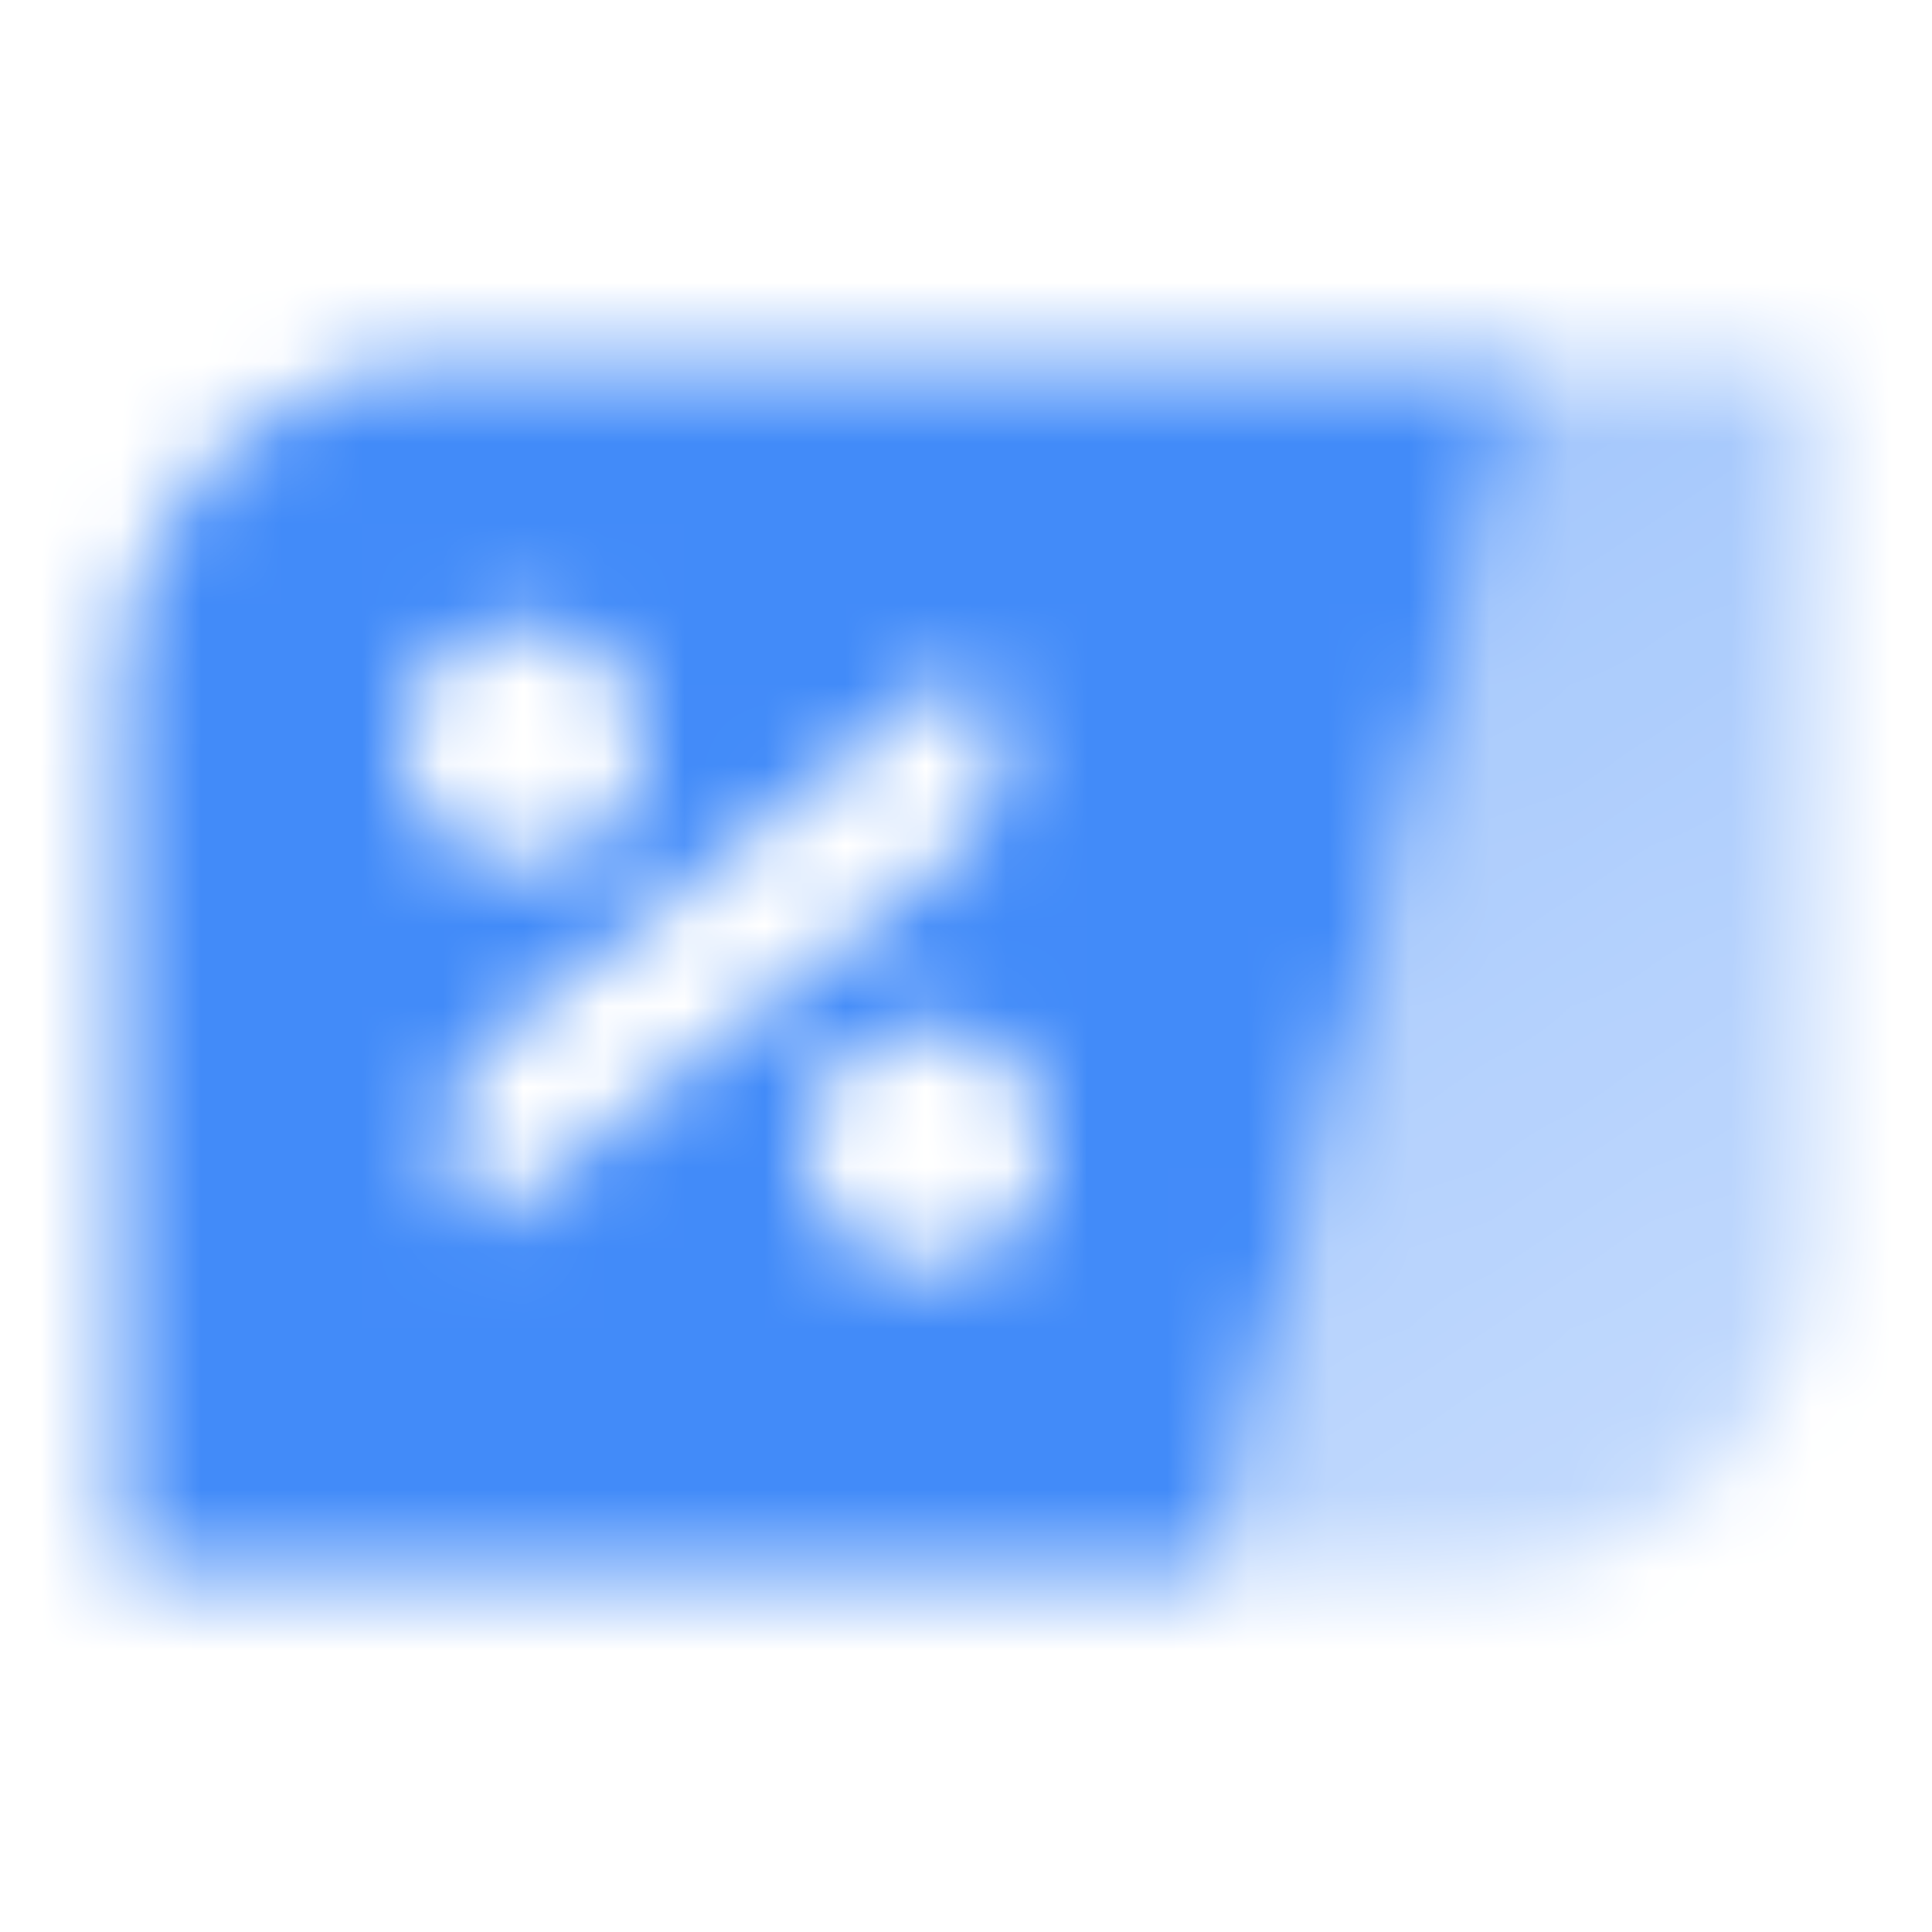
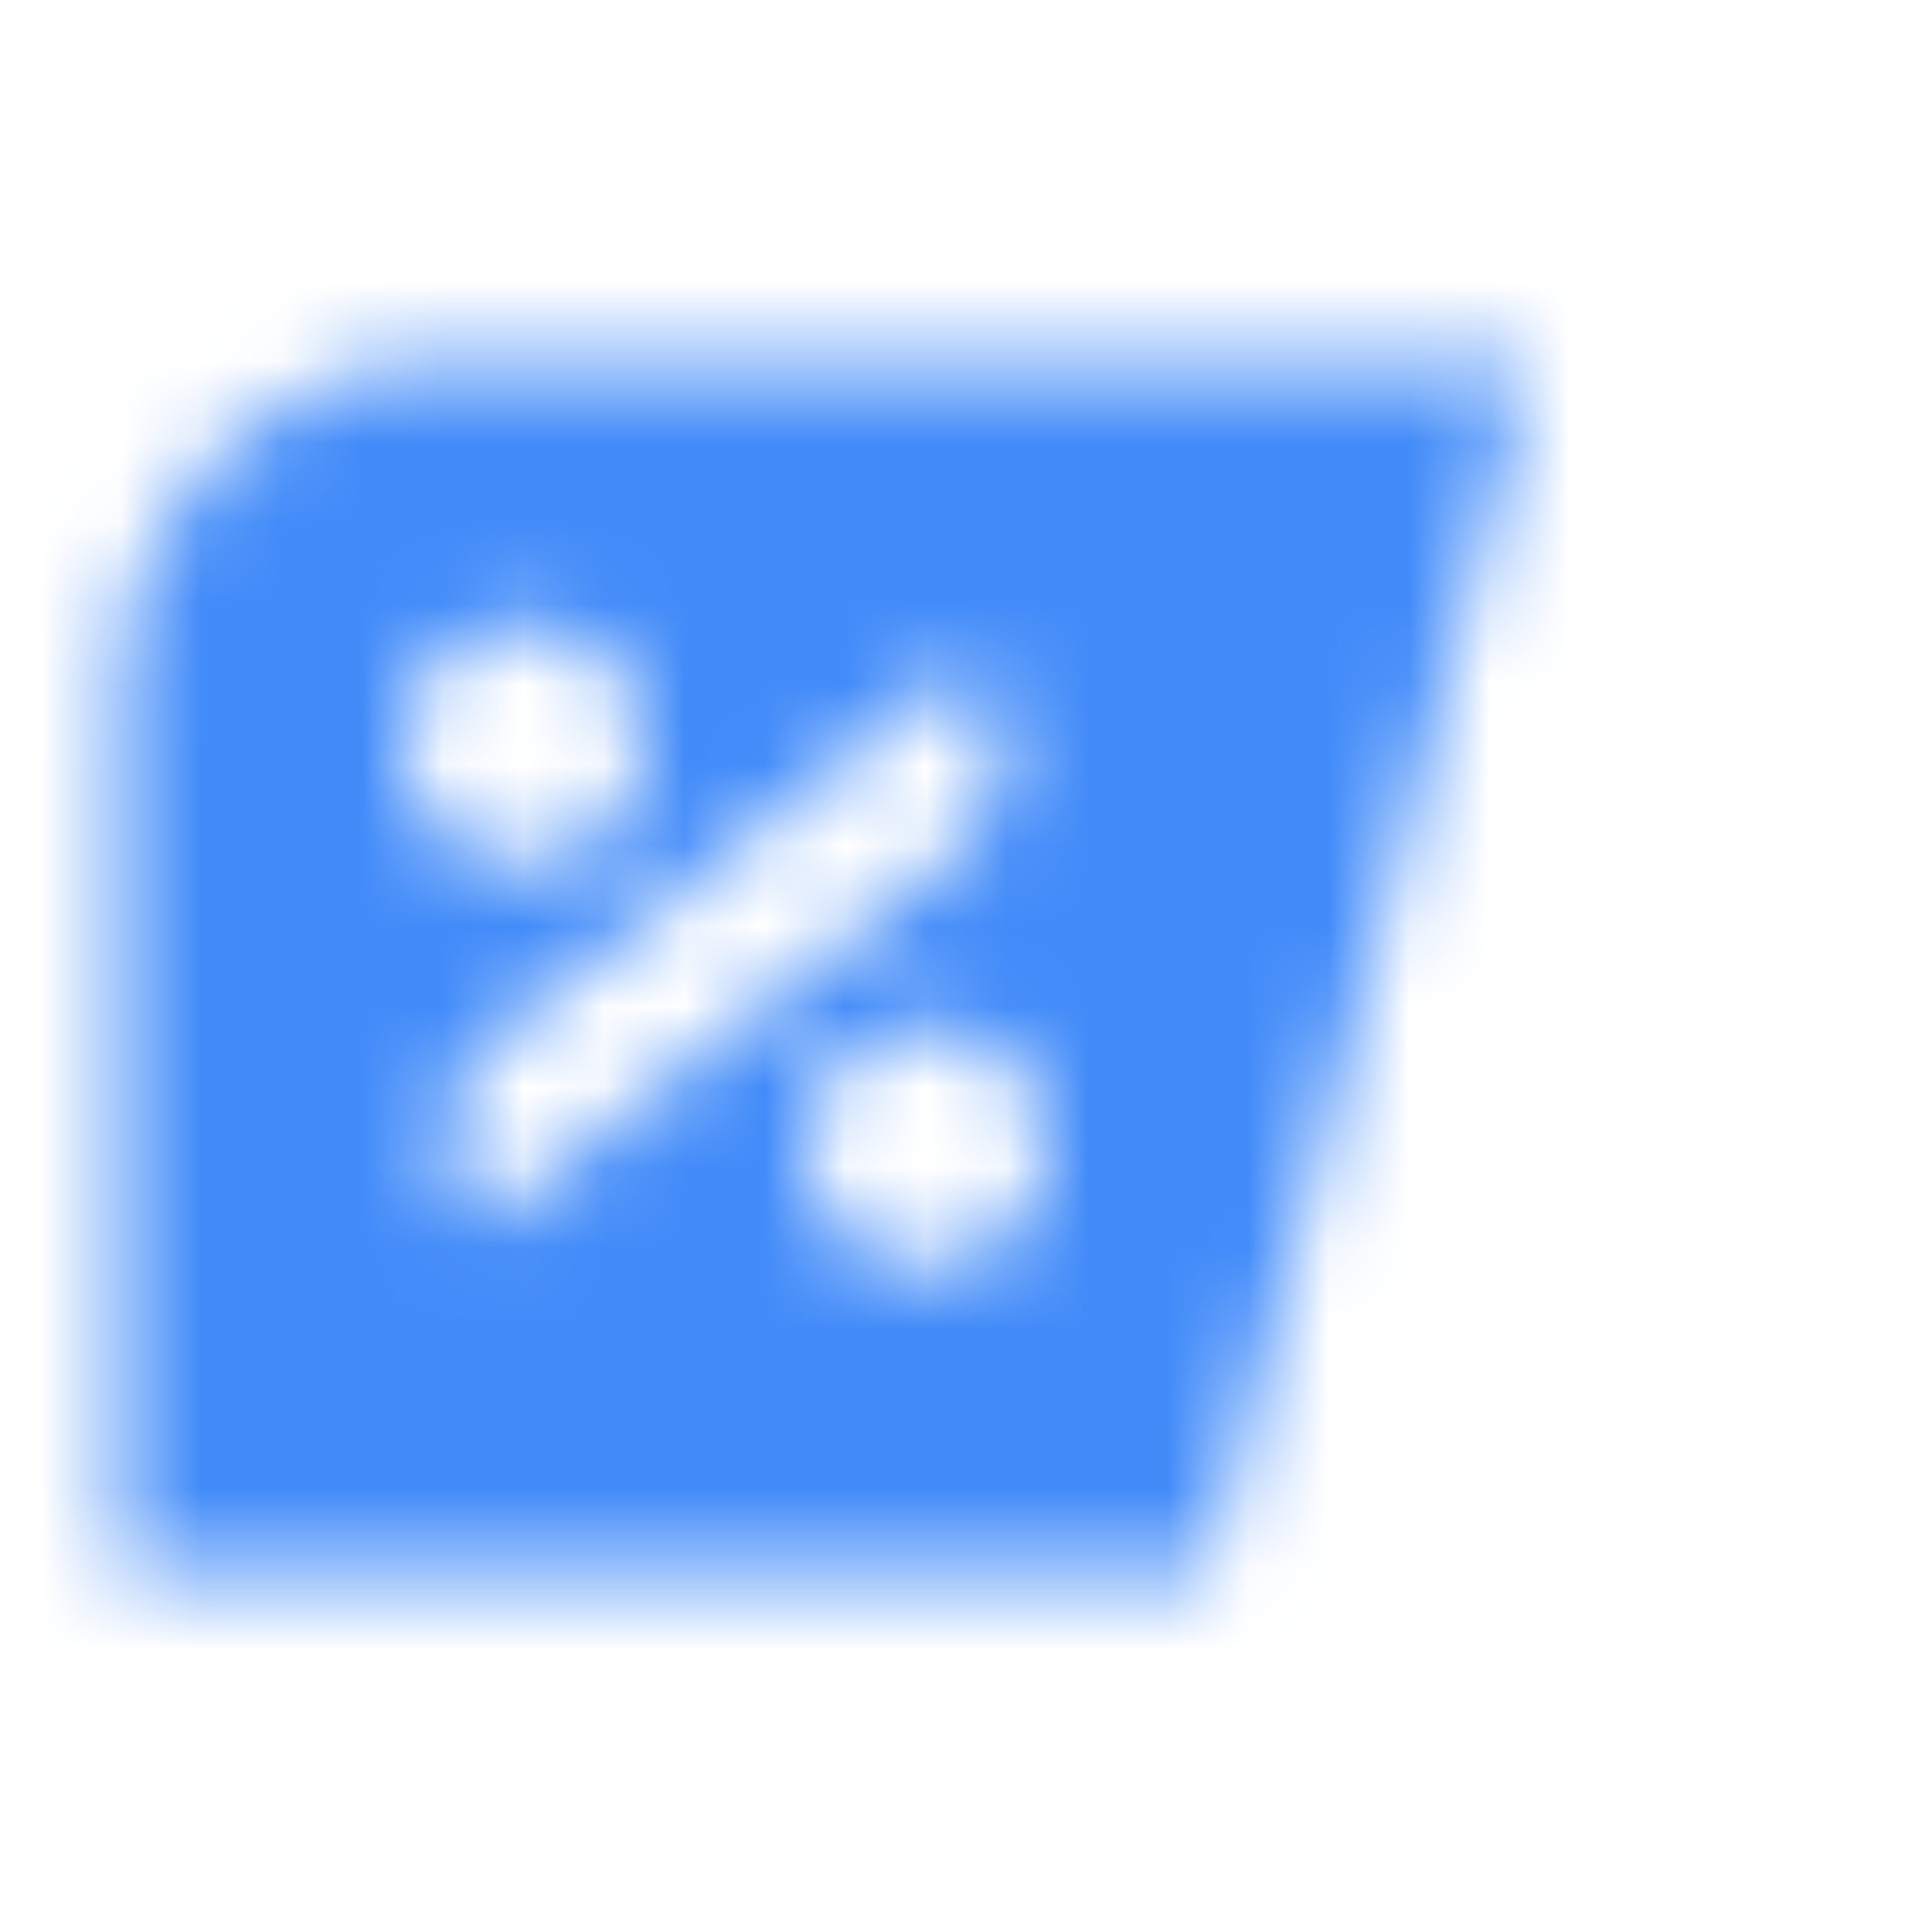
<svg xmlns="http://www.w3.org/2000/svg" width="24" height="24" viewBox="0 0 24 24" fill="none">
  <mask id="mask0_7_2284" style="mask-type:alpha" maskUnits="userSpaceOnUse" x="1" y="4" width="22" height="16">
    <path fill-rule="evenodd" clip-rule="evenodd" d="M5.5 4.5C3.291 4.5 1.5 6.291 1.5 8.5V19.5H15L19 4.5H5.5ZM6.5 7.75C5.672 7.75 5 8.422 5 9.25C5 10.078 5.672 10.75 6.5 10.75C7.328 10.75 8 10.078 8 9.25C8 8.422 7.328 7.75 6.5 7.75ZM10 14.25C10 13.422 10.672 12.75 11.5 12.75C12.328 12.75 13 13.422 13 14.25C13 15.078 12.328 15.75 11.5 15.75C10.672 15.75 10 15.078 10 14.25ZM6.135 12.902C5.397 13.487 5.334 14.584 6 15.25L11.865 10.598C12.603 10.013 12.666 8.916 12 8.25L6.135 12.902Z" fill="black" />
-     <path d="M19 4.5H22.5V15.5C22.5 17.709 20.709 19.5 18.5 19.5H15L19 4.5Z" fill="url(#paint0_linear_7_2284)" />
  </mask>
  <g mask="url(#mask0_7_2284)">
    <rect width="24" height="24" fill="#428BF9" />
  </g>
  <defs>
    <linearGradient id="paint0_linear_7_2284" x1="14.5" y1="6" x2="22.725" y2="19.595" gradientUnits="userSpaceOnUse">
      <stop stop-opacity="0.5" />
      <stop offset="1" stop-opacity="0.3" />
    </linearGradient>
  </defs>
</svg>